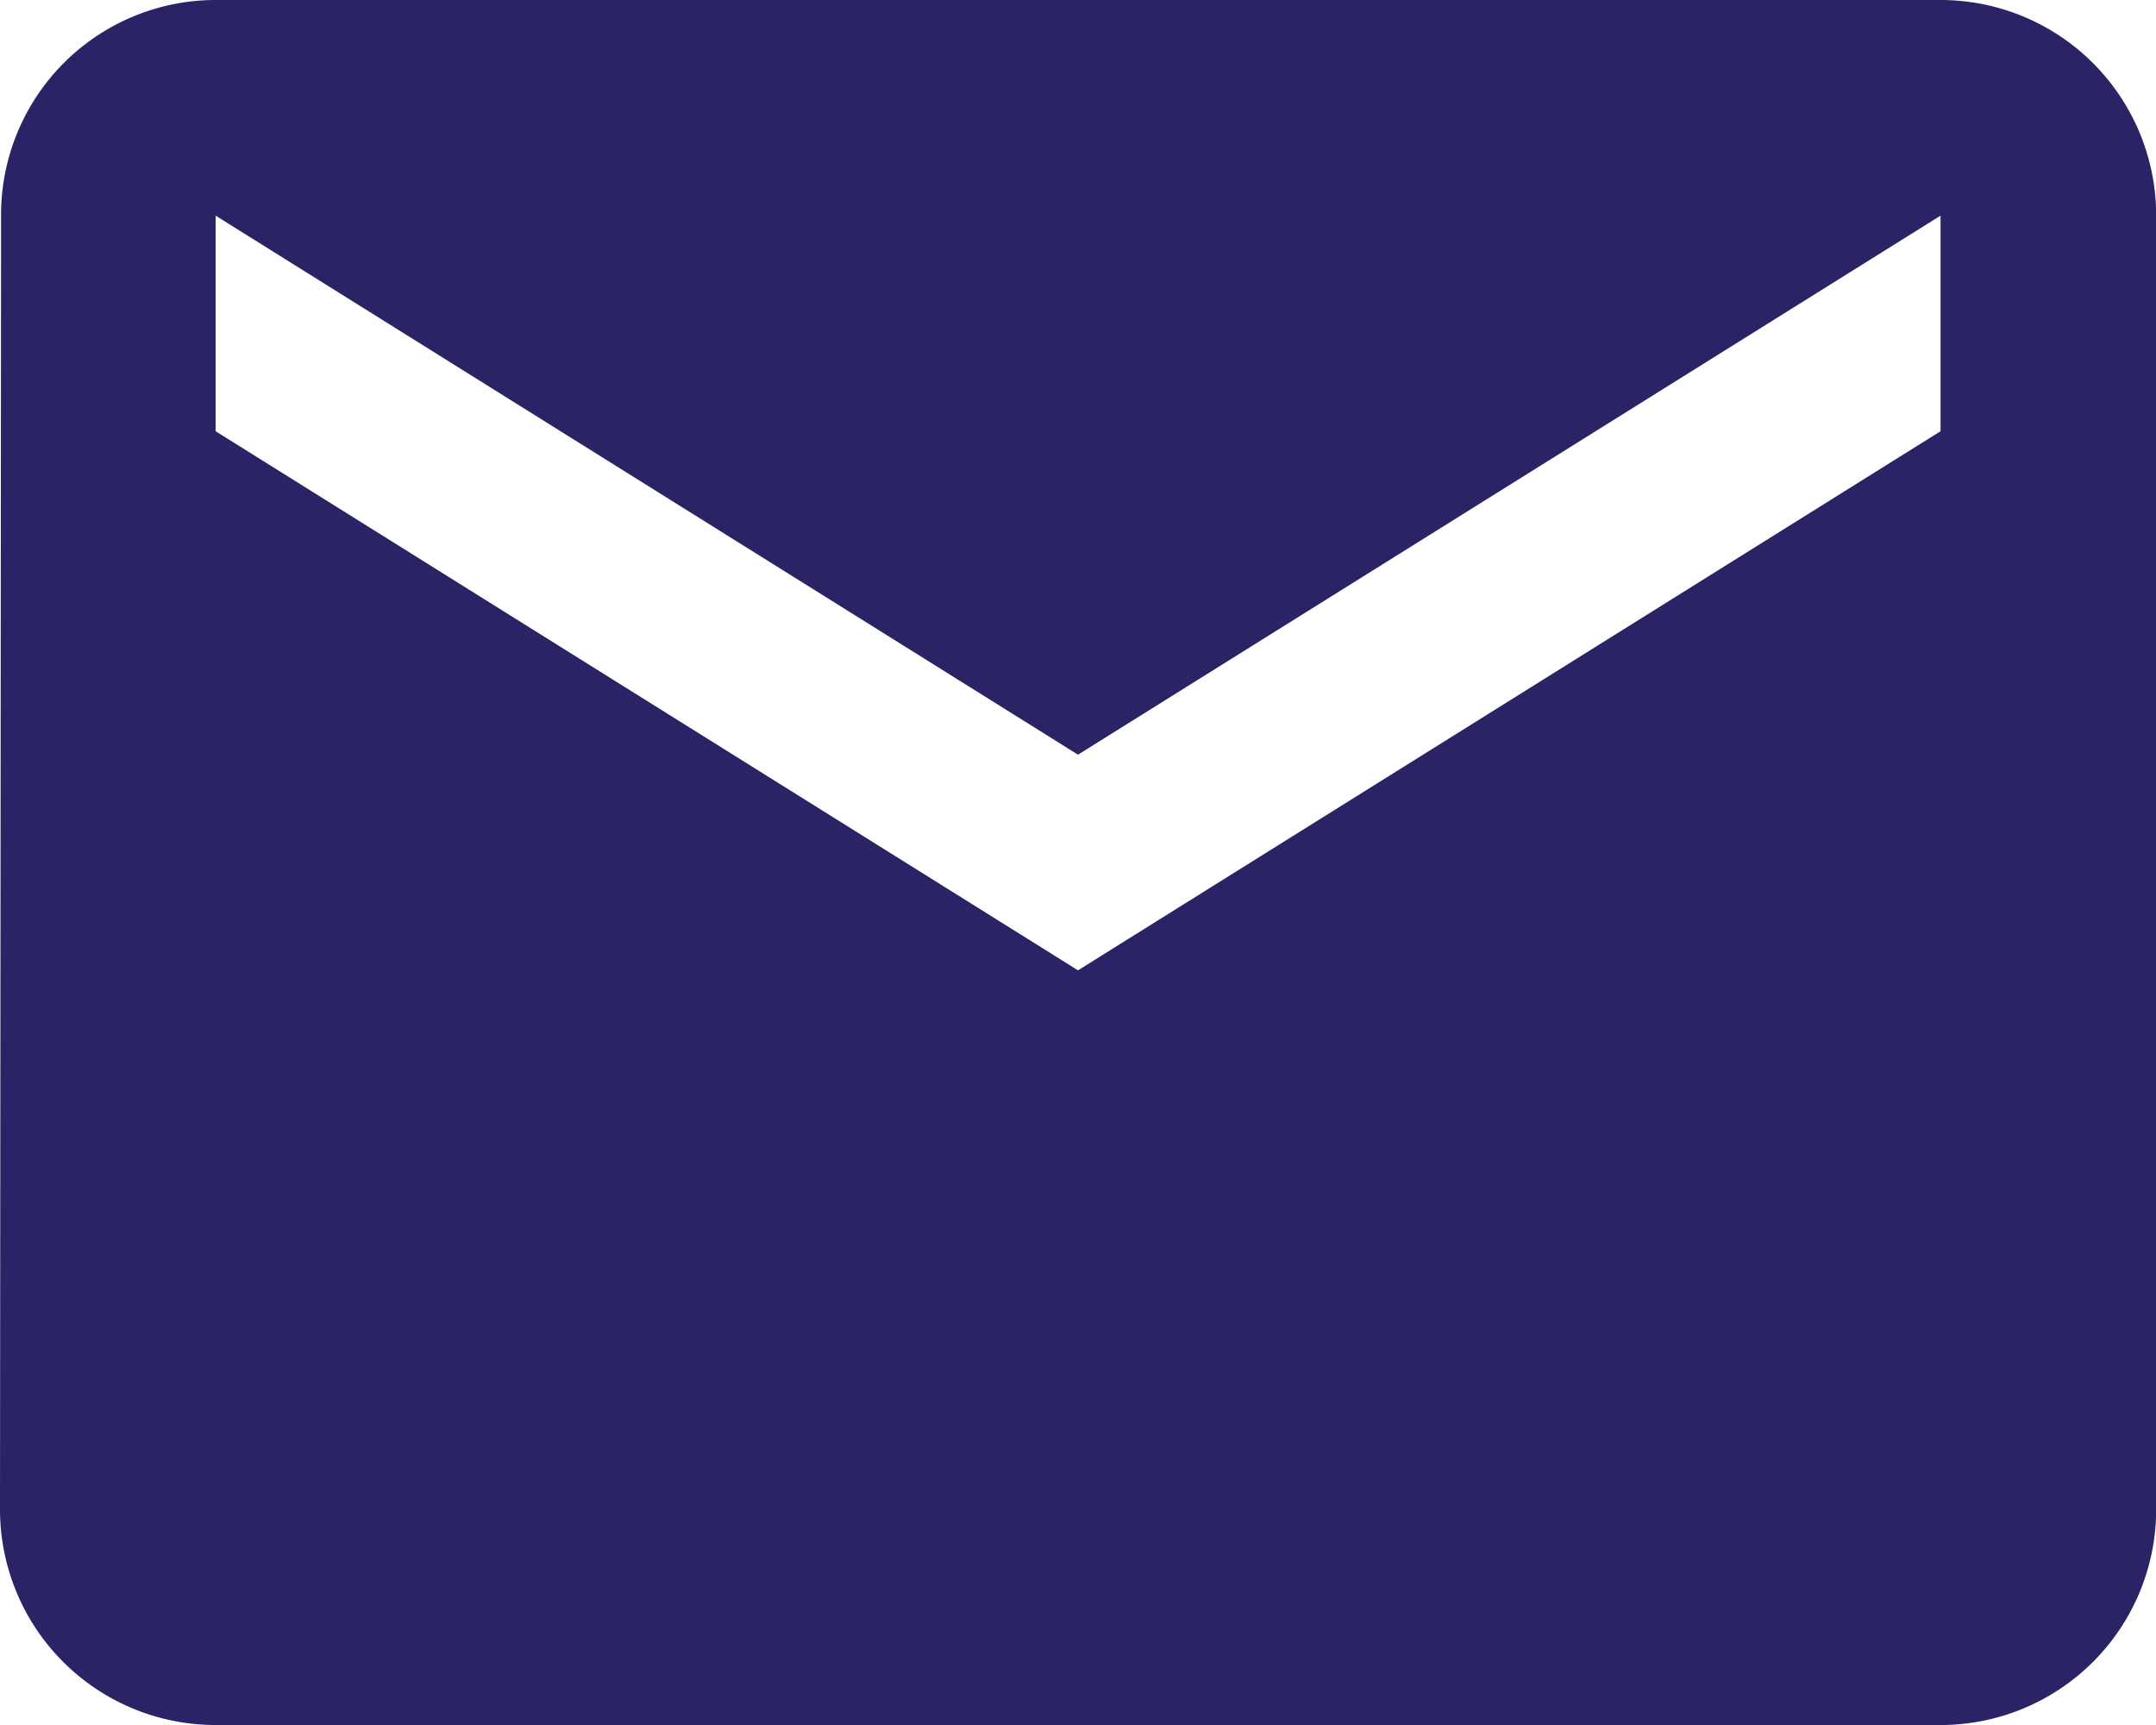
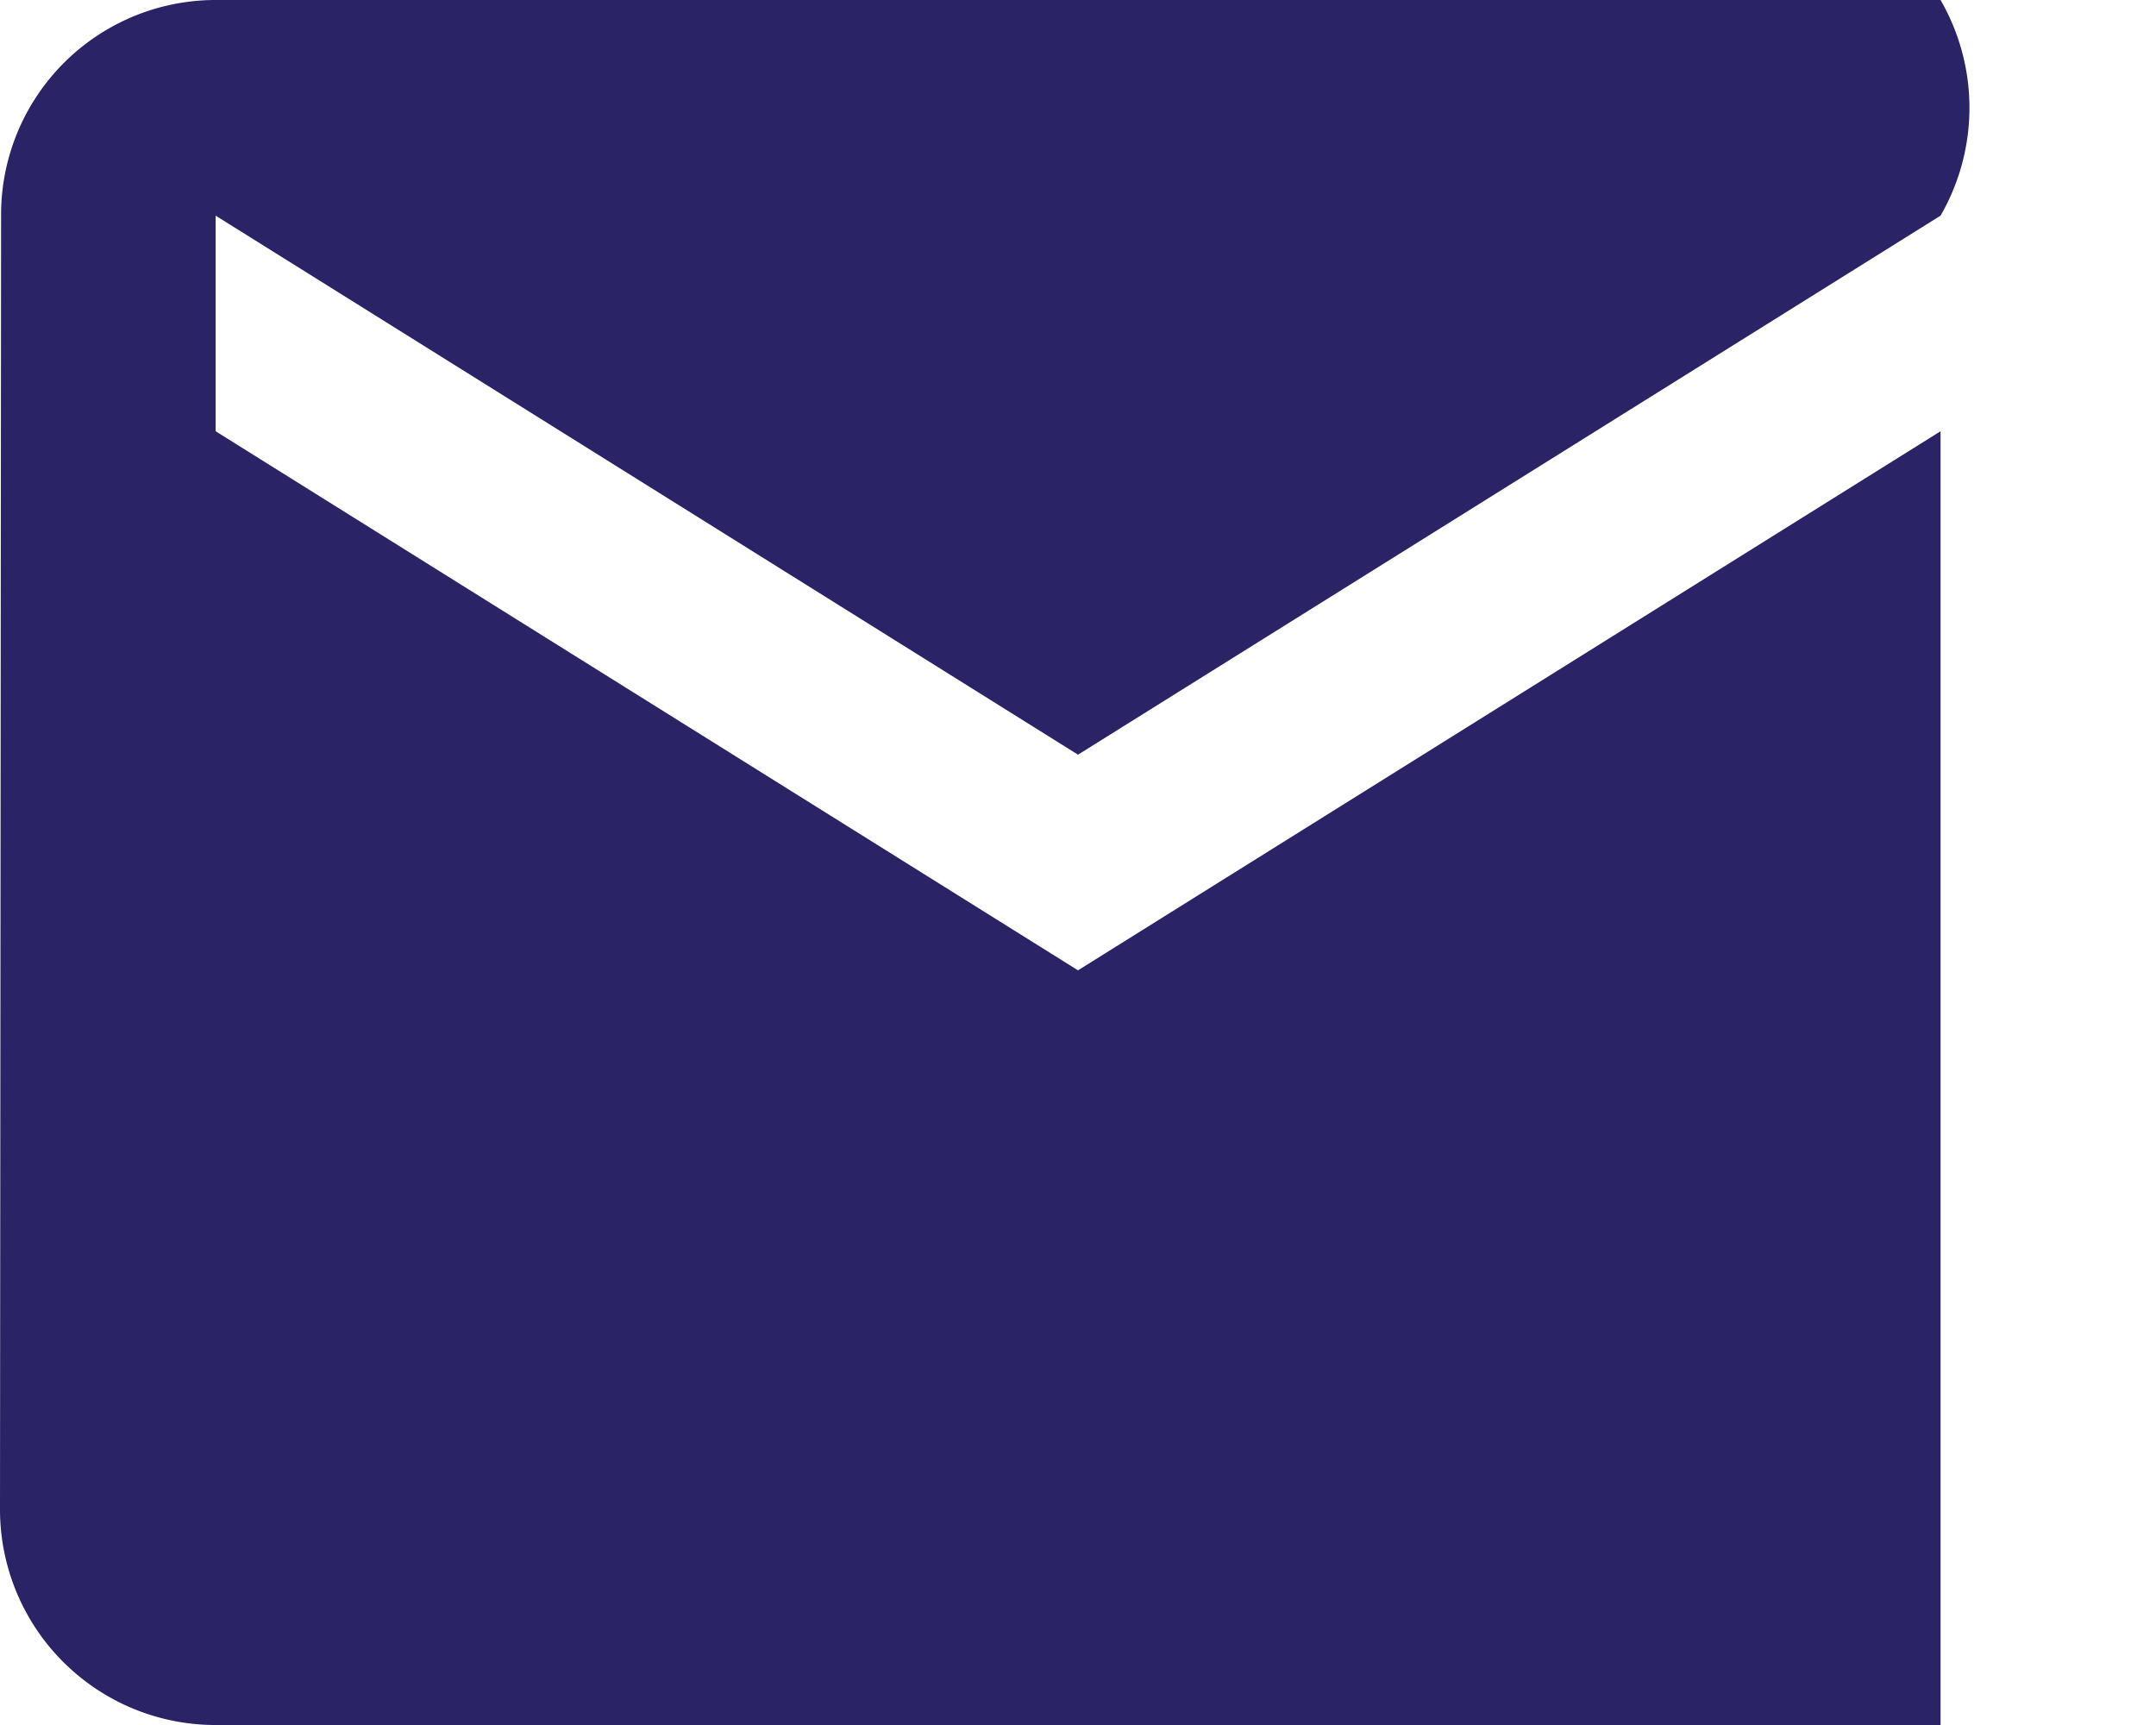
<svg xmlns="http://www.w3.org/2000/svg" width="37.886" height="30.309">
-   <path d="M34.1 0H3.789a3.771 3.771 0 00-3.77 3.789L0 26.52a3.788 3.788 0 003.789 3.789H34.1a3.788 3.788 0 003.789-3.789V3.789A3.788 3.788 0 0034.1 0zm0 7.577l-15.157 9.472L3.789 7.577V3.789l15.154 9.471L34.1 3.789z" fill="#2a2366" />
+   <path d="M34.1 0H3.789a3.771 3.771 0 00-3.77 3.789L0 26.52a3.788 3.788 0 003.789 3.789H34.1V3.789A3.788 3.788 0 0034.1 0zm0 7.577l-15.157 9.472L3.789 7.577V3.789l15.154 9.471L34.1 3.789z" fill="#2a2366" />
</svg>